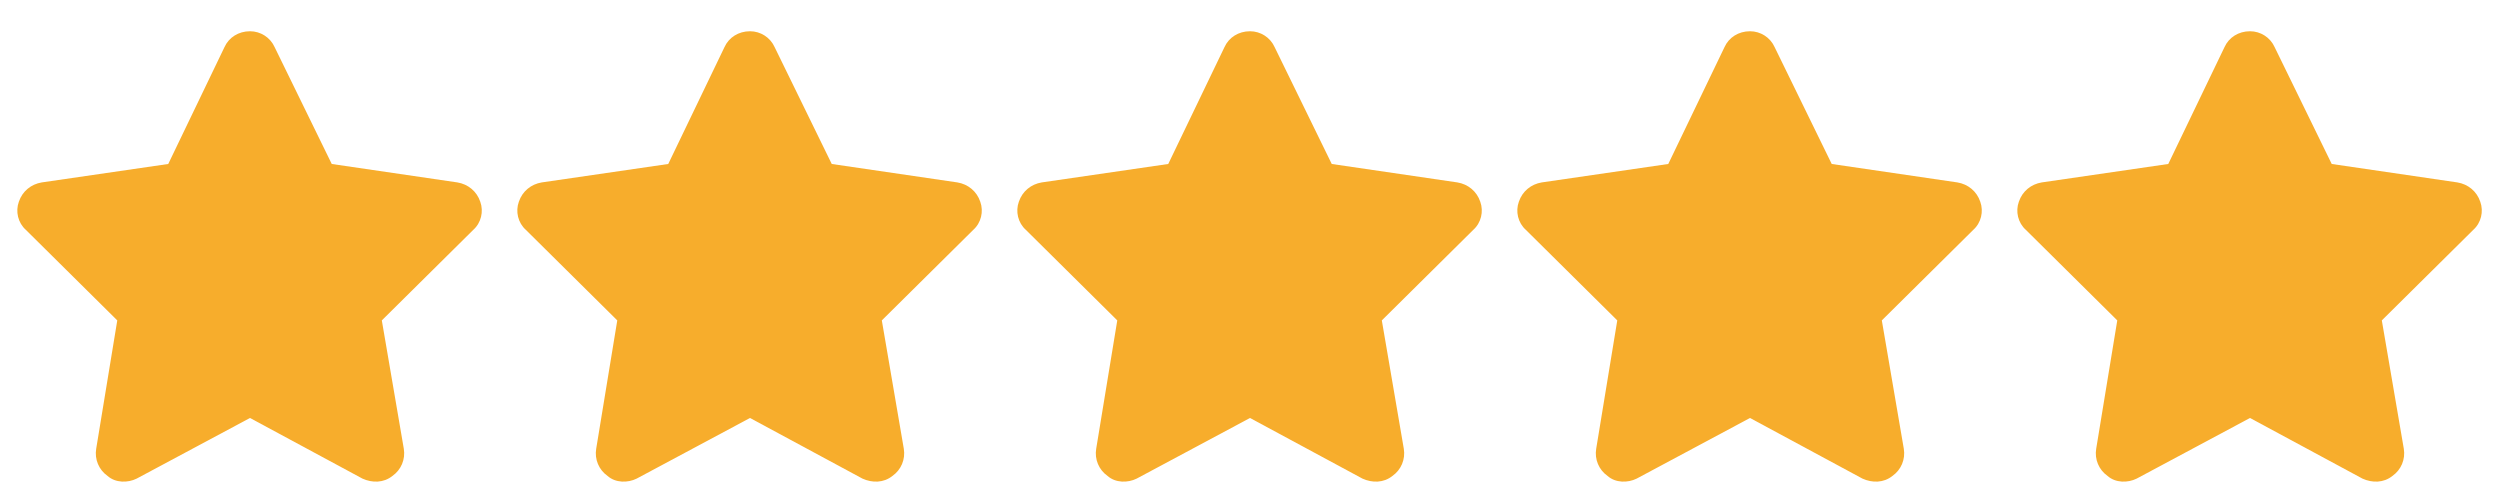
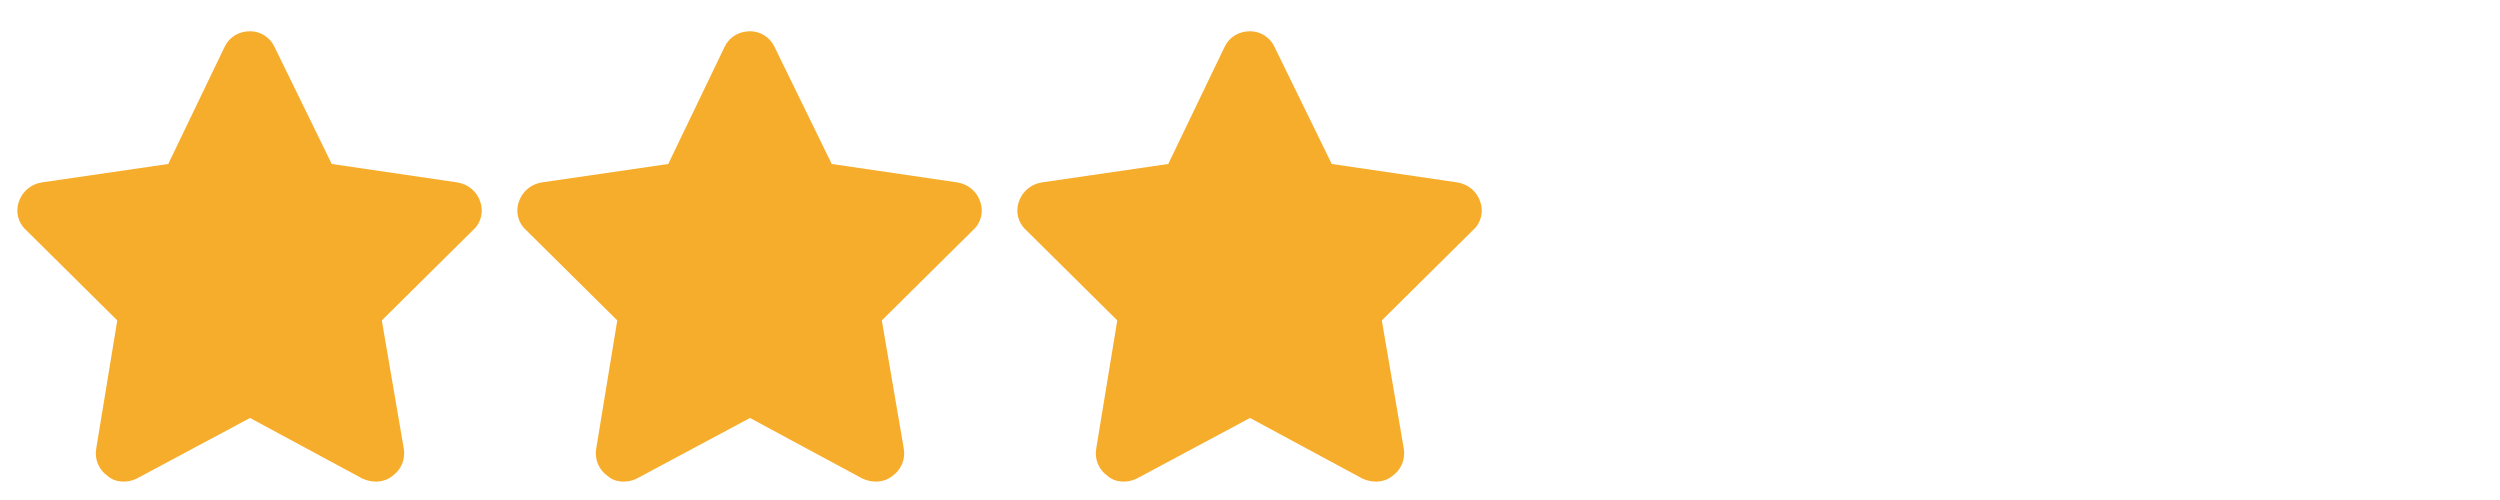
<svg xmlns="http://www.w3.org/2000/svg" width="100" height="20" viewBox="0 0 100 20" fill="none">
  <path d="M13.27 6.559L18.297 7.297C18.719 7.367 19.07 7.648 19.211 8.07C19.352 8.457 19.246 8.914 18.93 9.195L15.273 12.816L16.152 17.949C16.223 18.371 16.047 18.793 15.695 19.039C15.344 19.32 14.887 19.32 14.5 19.145L10 16.719L5.465 19.145C5.113 19.32 4.621 19.32 4.305 19.039C3.953 18.793 3.777 18.371 3.848 17.949L4.691 12.816L1.035 9.195C0.719 8.914 0.613 8.457 0.754 8.07C0.895 7.648 1.246 7.367 1.668 7.297L6.73 6.559L8.98 1.883C9.156 1.496 9.543 1.25 10 1.25C10.422 1.25 10.809 1.496 10.984 1.883L13.27 6.559Z" fill="#F7AD2C" />
  <path d="M33.27 6.559L38.297 7.297C38.719 7.367 39.07 7.648 39.211 8.07C39.352 8.457 39.246 8.914 38.93 9.195L35.273 12.816L36.152 17.949C36.223 18.371 36.047 18.793 35.695 19.039C35.344 19.32 34.887 19.32 34.5 19.145L30 16.719L25.465 19.145C25.113 19.32 24.621 19.32 24.305 19.039C23.953 18.793 23.777 18.371 23.848 17.949L24.691 12.816L21.035 9.195C20.719 8.914 20.613 8.457 20.754 8.07C20.895 7.648 21.246 7.367 21.668 7.297L26.73 6.559L28.98 1.883C29.156 1.496 29.543 1.25 30 1.25C30.422 1.25 30.809 1.496 30.984 1.883L33.27 6.559Z" fill="#F7AD2C" />
  <path d="M53.27 6.559L58.297 7.297C58.719 7.367 59.07 7.648 59.211 8.07C59.352 8.457 59.246 8.914 58.93 9.195L55.273 12.816L56.152 17.949C56.223 18.371 56.047 18.793 55.695 19.039C55.344 19.32 54.887 19.32 54.5 19.145L50 16.719L45.465 19.145C45.113 19.32 44.621 19.32 44.305 19.039C43.953 18.793 43.777 18.371 43.848 17.949L44.691 12.816L41.035 9.195C40.719 8.914 40.613 8.457 40.754 8.07C40.895 7.648 41.246 7.367 41.668 7.297L46.73 6.559L48.98 1.883C49.156 1.496 49.543 1.25 50 1.25C50.422 1.25 50.809 1.496 50.984 1.883L53.27 6.559Z" fill="#F7AD2C" />
-   <path d="M73.269 6.559L78.297 7.297C78.719 7.367 79.07 7.648 79.211 8.07C79.352 8.457 79.246 8.914 78.93 9.195L75.273 12.816L76.152 17.949C76.223 18.371 76.047 18.793 75.695 19.039C75.344 19.32 74.887 19.32 74.5 19.145L70 16.719L65.465 19.145C65.113 19.32 64.621 19.32 64.305 19.039C63.953 18.793 63.777 18.371 63.848 17.949L64.691 12.816L61.035 9.195C60.719 8.914 60.613 8.457 60.754 8.07C60.895 7.648 61.246 7.367 61.668 7.297L66.731 6.559L68.981 1.883C69.156 1.496 69.543 1.25 70 1.25C70.422 1.25 70.809 1.496 70.984 1.883L73.269 6.559Z" fill="#F7AD2C" />
-   <path d="M93.269 6.559L98.297 7.297C98.719 7.367 99.07 7.648 99.211 8.07C99.352 8.457 99.246 8.914 98.93 9.195L95.273 12.816L96.152 17.949C96.223 18.371 96.047 18.793 95.695 19.039C95.344 19.32 94.887 19.32 94.5 19.145L90 16.719L85.465 19.145C85.113 19.32 84.621 19.32 84.305 19.039C83.953 18.793 83.777 18.371 83.848 17.949L84.691 12.816L81.035 9.195C80.719 8.914 80.613 8.457 80.754 8.07C80.894 7.648 81.246 7.367 81.668 7.297L86.731 6.559L88.981 1.883C89.156 1.496 89.543 1.25 90 1.25C90.422 1.25 90.809 1.496 90.984 1.883L93.269 6.559Z" fill="#F7AD2C" />
</svg>